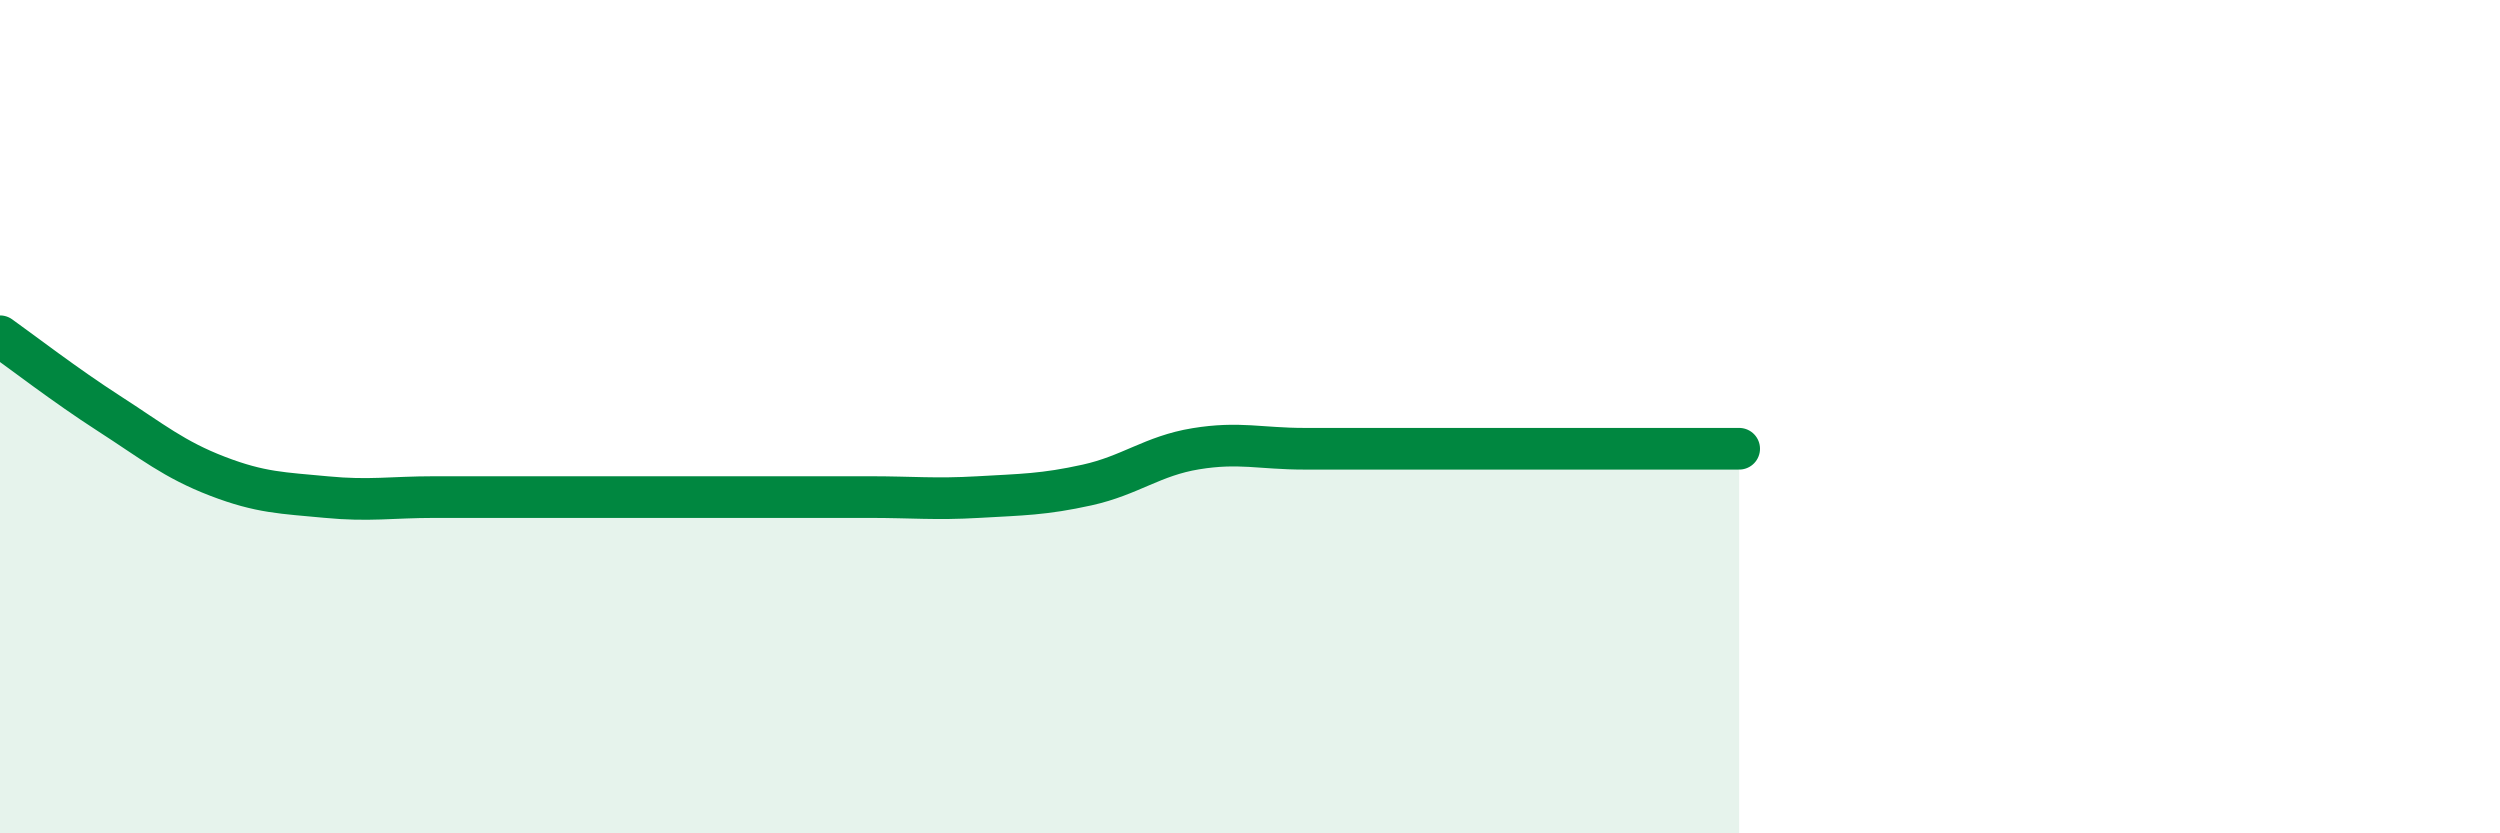
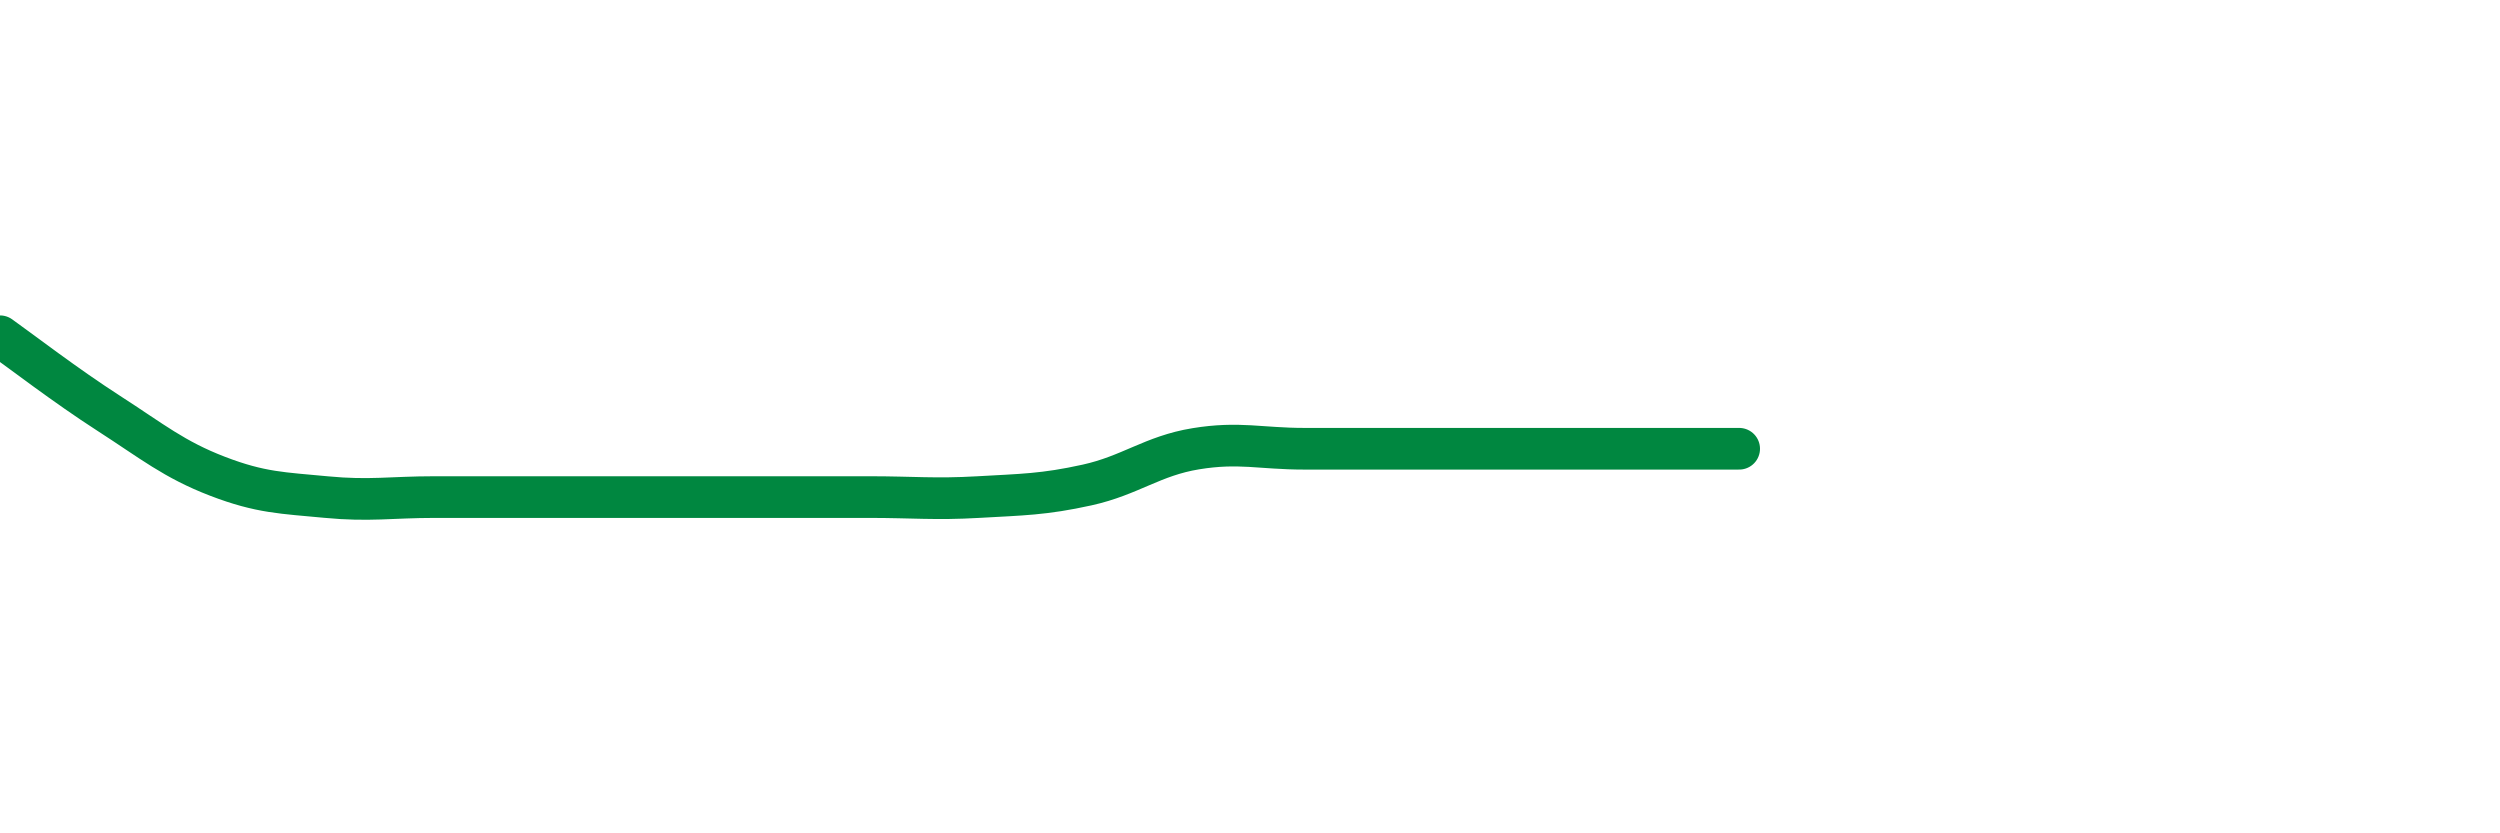
<svg xmlns="http://www.w3.org/2000/svg" width="60" height="20" viewBox="0 0 60 20">
-   <path d="M 0,8.07 C 0.52,8.44 1.57,9.25 2.61,9.92 C 3.65,10.59 4.18,11.03 5.22,11.43 C 6.26,11.83 6.79,11.83 7.83,11.93 C 8.87,12.03 9.39,11.93 10.43,11.93 C 11.47,11.93 12,11.93 13.04,11.93 C 14.08,11.93 14.61,11.93 15.65,11.93 C 16.69,11.93 17.22,11.93 18.26,11.93 C 19.3,11.93 19.83,11.93 20.87,11.93 C 21.91,11.93 22.44,11.99 23.48,11.93 C 24.52,11.87 25.05,11.87 26.09,11.64 C 27.13,11.41 27.66,10.94 28.7,10.77 C 29.74,10.6 30.26,10.77 31.3,10.77 C 32.34,10.77 32.87,10.77 33.91,10.77 C 34.95,10.77 35.48,10.77 36.52,10.77 C 37.56,10.77 38.09,10.77 39.13,10.77 C 40.17,10.77 41.22,10.77 41.74,10.77L41.74 20L0 20Z" fill="#008740" opacity="0.1" stroke-linecap="round" stroke-linejoin="round" />
  <path d="M 0,8.07 C 0.52,8.44 1.57,9.25 2.61,9.92 C 3.65,10.59 4.18,11.03 5.22,11.43 C 6.26,11.83 6.79,11.83 7.83,11.93 C 8.87,12.03 9.39,11.93 10.43,11.93 C 11.47,11.93 12,11.93 13.04,11.93 C 14.08,11.93 14.61,11.93 15.65,11.93 C 16.69,11.93 17.22,11.93 18.26,11.93 C 19.3,11.93 19.83,11.93 20.87,11.93 C 21.91,11.93 22.44,11.99 23.48,11.93 C 24.52,11.87 25.05,11.87 26.09,11.64 C 27.13,11.41 27.66,10.94 28.7,10.77 C 29.74,10.6 30.26,10.77 31.3,10.77 C 32.34,10.77 32.87,10.77 33.91,10.77 C 34.95,10.77 35.48,10.77 36.52,10.77 C 37.56,10.77 38.09,10.77 39.13,10.77 C 40.17,10.77 41.22,10.77 41.74,10.77" stroke="#008740" stroke-width="1" fill="none" stroke-linecap="round" stroke-linejoin="round" />
</svg>